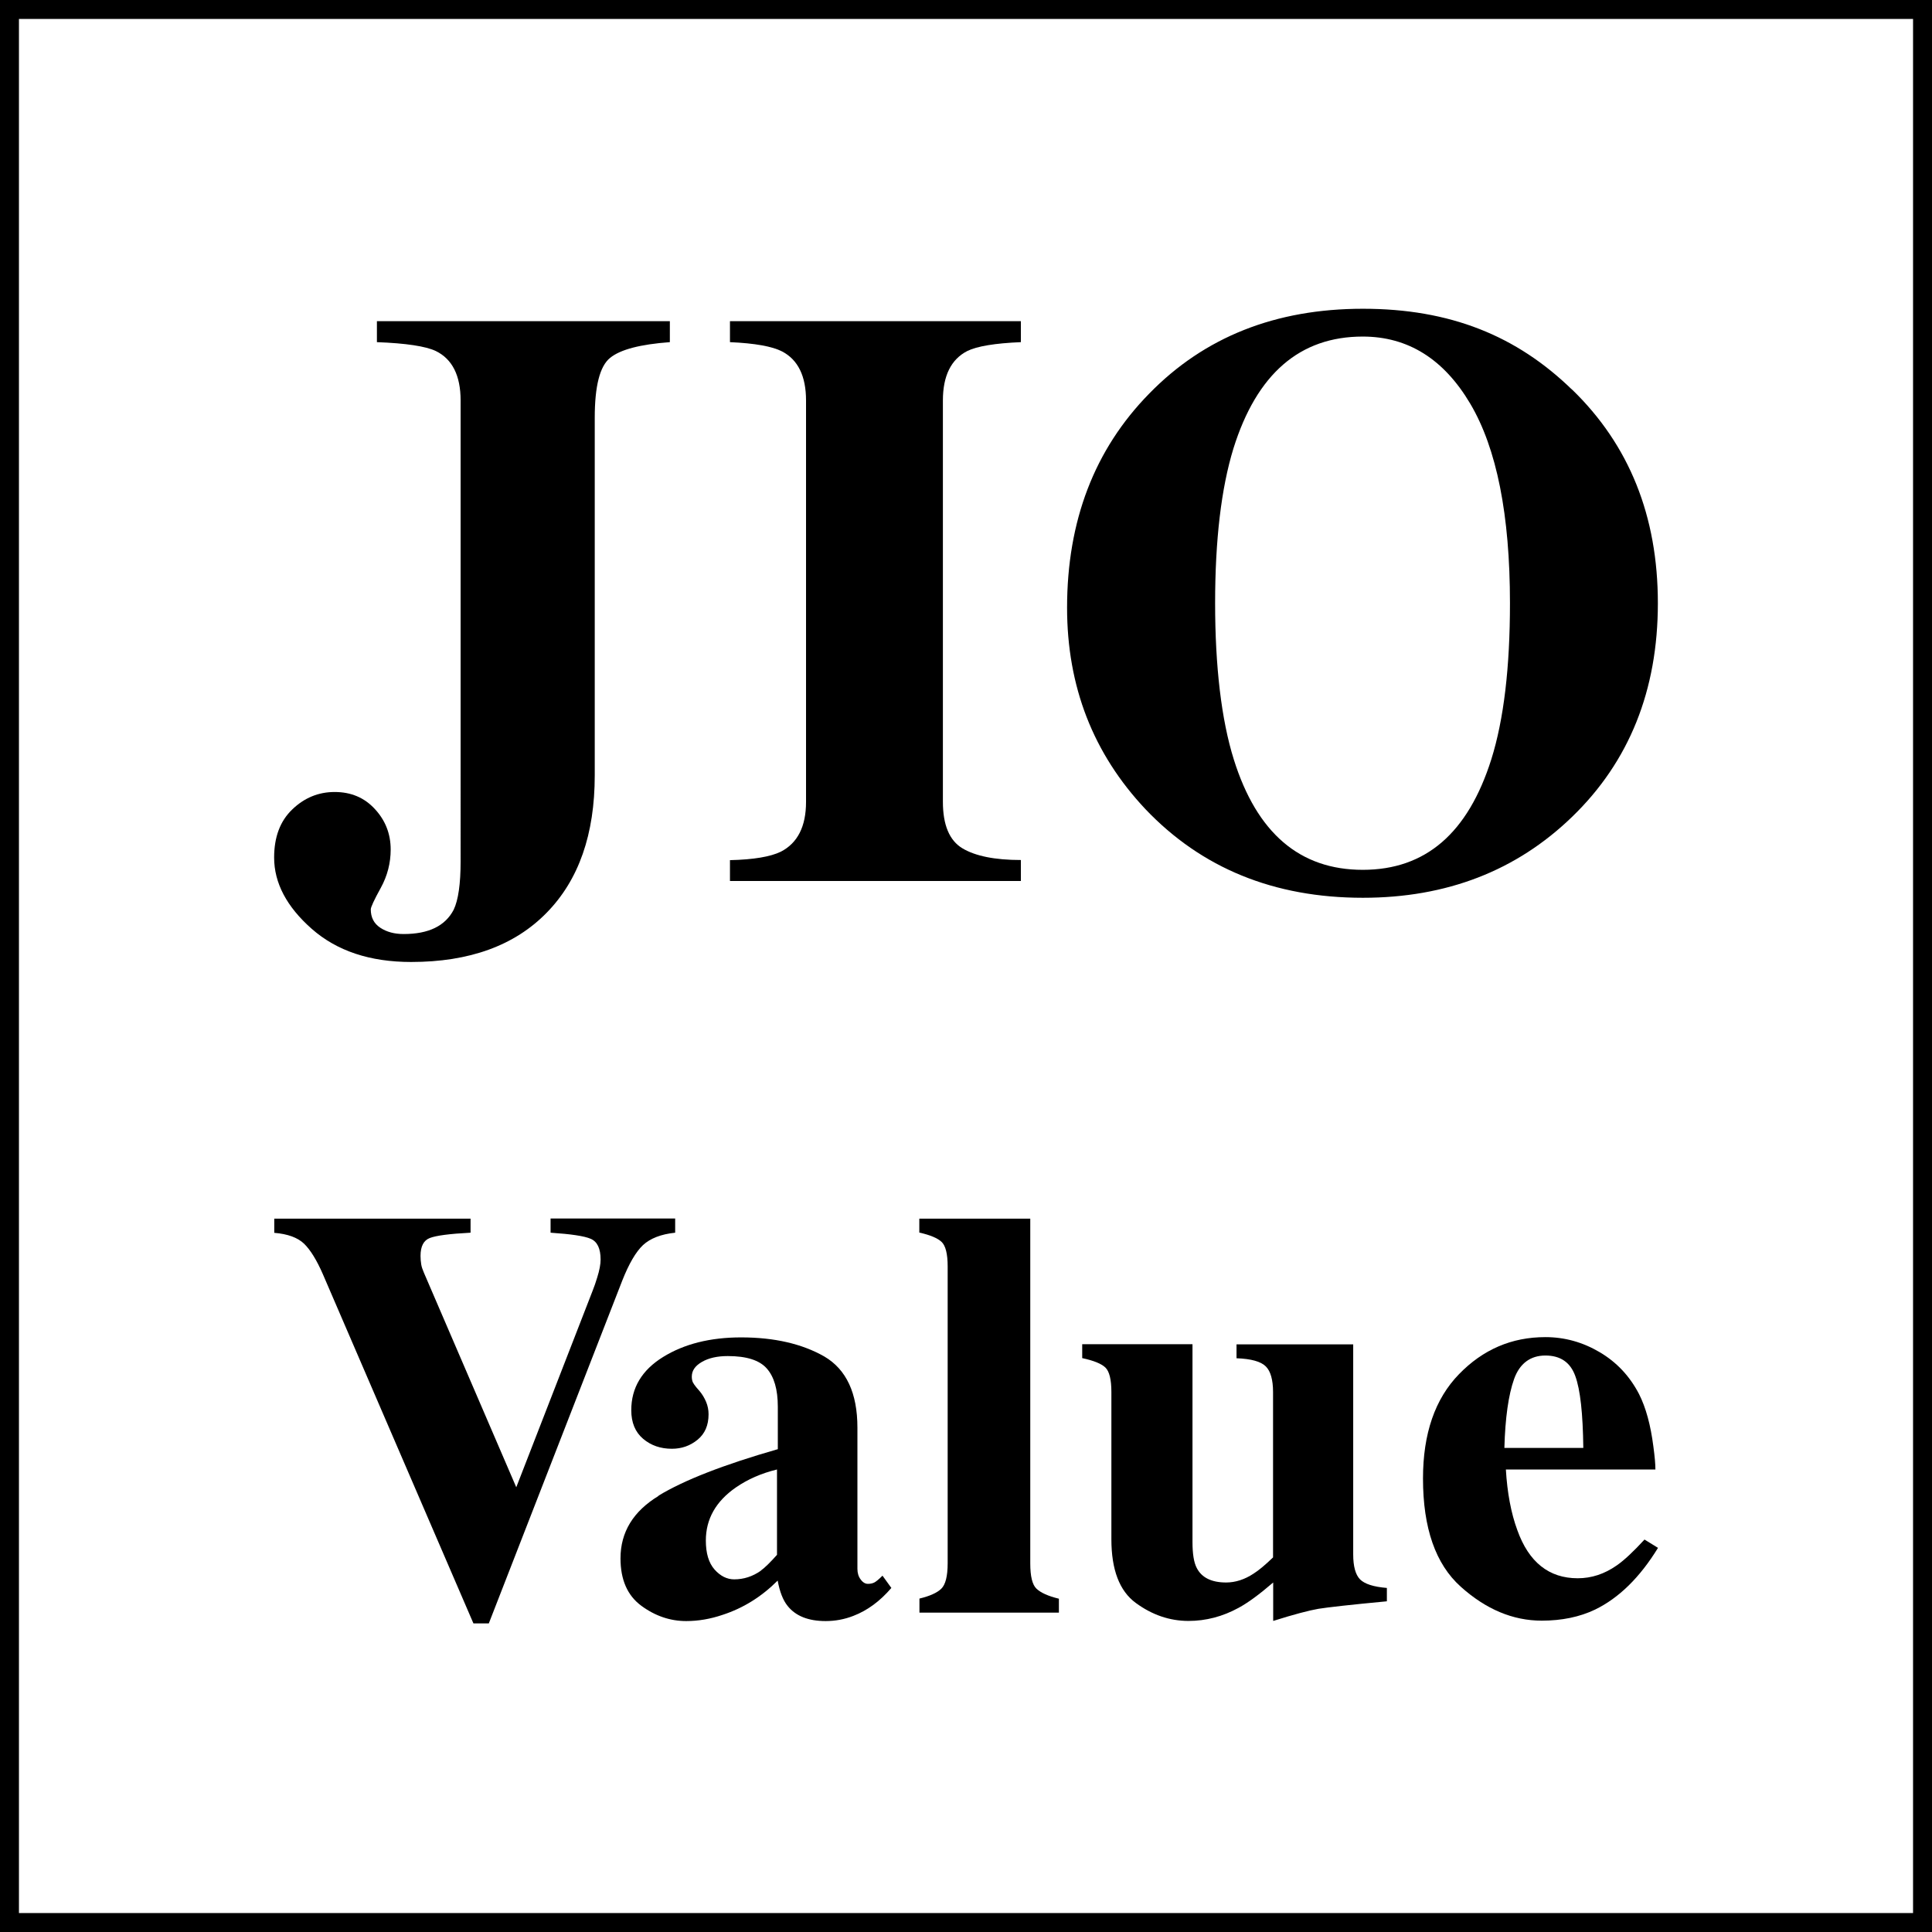
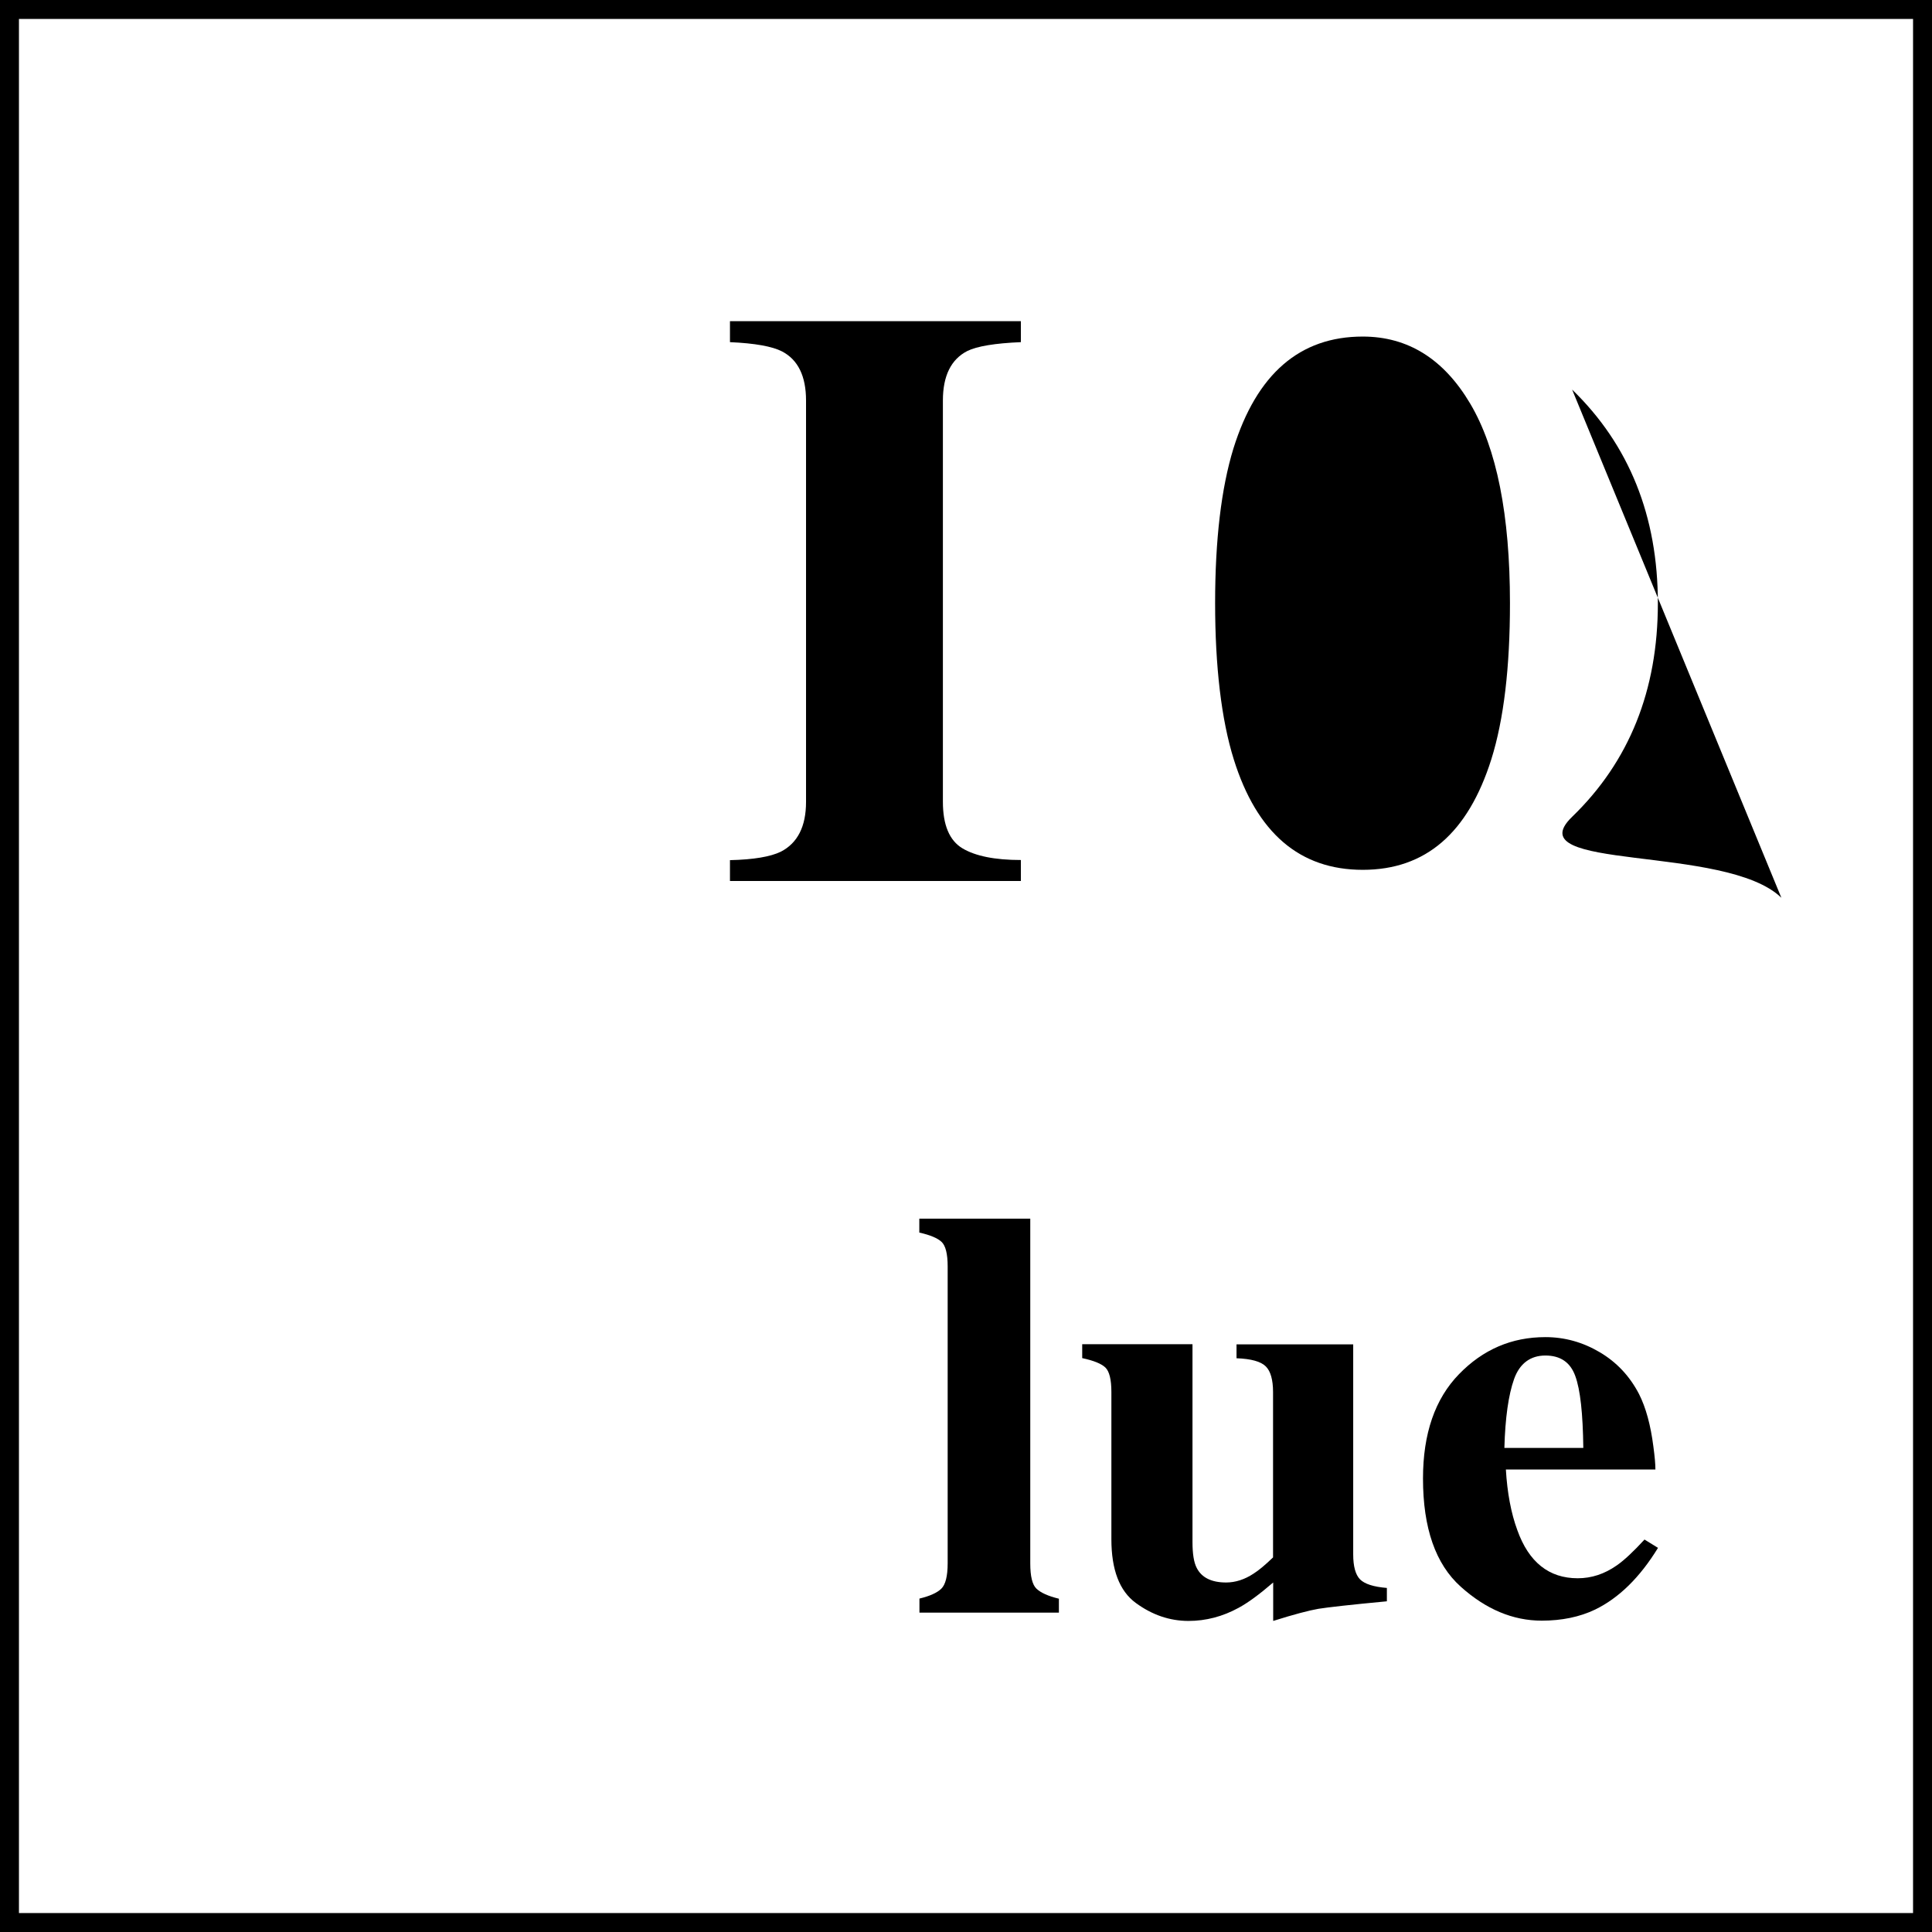
<svg xmlns="http://www.w3.org/2000/svg" id="_イヤー_2" viewBox="0 0 141.73 141.73">
  <g id="_イヤー_1-2">
    <g>
      <g>
        <g>
-           <path d="M49.14,23.56v1.54c-2.17,.16-3.63,.54-4.38,1.15-.76,.61-1.13,2.08-1.13,4.4v26.23c0,4.32-1.17,7.67-3.52,10.07-2.36,2.42-5.68,3.62-9.95,3.62-3.02,0-5.45-.81-7.29-2.43-1.84-1.62-2.76-3.37-2.76-5.23,0-1.5,.44-2.68,1.33-3.53,.88-.85,1.92-1.28,3.11-1.28s2.18,.41,2.95,1.25c.77,.83,1.16,1.82,1.16,2.97,0,.99-.24,1.93-.73,2.82-.49,.89-.73,1.41-.73,1.57,0,.59,.23,1.04,.7,1.35,.47,.31,1.04,.46,1.71,.46,1.83,0,3.05-.59,3.67-1.78,.34-.71,.51-1.9,.51-3.56V29.38c0-1.83-.61-3.04-1.82-3.63-.74-.35-2.18-.57-4.32-.65v-1.54h21.49Z" />
          <path d="M53.55,63.1c1.73-.04,2.97-.25,3.73-.62,1.23-.63,1.85-1.85,1.85-3.65V29.38c0-1.79-.59-2.99-1.76-3.6-.72-.37-1.99-.6-3.82-.68v-1.54h21.34v1.54c-1.91,.08-3.22,.3-3.93,.65-1.19,.61-1.79,1.82-1.79,3.63v29.44c0,1.7,.48,2.84,1.43,3.41,.95,.57,2.38,.86,4.29,.86v1.54h-21.34v-1.54Z" />
-           <path d="M115.33,28.58c4.19,4.06,6.29,9.28,6.29,15.67s-2.1,11.62-6.29,15.67c-4.09,3.96-9.21,5.94-15.35,5.94-6.52,0-11.83-2.17-15.95-6.5-3.84-4.08-5.75-9-5.75-14.78,0-6.37,2.01-11.61,6.02-15.7,4.05-4.16,9.28-6.23,15.68-6.23s11.28,1.98,15.35,5.94Zm-5.93,27.13c.92-2.93,1.37-6.75,1.37-11.46,0-6.47-.97-11.35-2.91-14.63-1.94-3.28-4.57-4.93-7.89-4.93-4.62,0-7.78,2.74-9.49,8.22-.89,2.91-1.34,6.69-1.34,11.34s.46,8.55,1.37,11.46c1.69,5.4,4.84,8.1,9.46,8.1s7.72-2.7,9.43-8.1Z" />
+           <path d="M115.33,28.58c4.19,4.06,6.29,9.28,6.29,15.67s-2.1,11.62-6.29,15.67s11.28,1.98,15.35,5.94Zm-5.93,27.13c.92-2.93,1.37-6.75,1.37-11.46,0-6.47-.97-11.35-2.91-14.63-1.94-3.28-4.57-4.93-7.89-4.93-4.62,0-7.78,2.74-9.49,8.22-.89,2.91-1.34,6.69-1.34,11.34s.46,8.55,1.37,11.46c1.69,5.4,4.84,8.1,9.46,8.1s7.72-2.7,9.43-8.1Z" />
        </g>
        <g>
-           <path d="M34.52,89.39v1.04c-1.54,.08-2.53,.21-2.99,.39-.45,.17-.68,.61-.68,1.31,0,.22,.02,.43,.05,.62,.03,.19,.1,.39,.2,.62l6.81,15.82h-.07l5.63-14.49c.13-.32,.24-.65,.34-.98,.17-.54,.25-.98,.25-1.32,0-.81-.24-1.31-.72-1.52s-1.46-.35-2.95-.45v-1.04h9.14v1.04c-1.05,.11-1.83,.42-2.36,.91-.52,.49-1.03,1.36-1.52,2.6l-9.79,25.15h-1.13l-11.05-25.63c-.45-1.03-.91-1.77-1.37-2.22-.47-.45-1.2-.72-2.19-.8v-1.04h14.41Z" />
-           <path d="M48.31,109.72c1.86-1.13,4.77-2.27,8.75-3.41v-3.11c0-1.27-.27-2.2-.81-2.81-.54-.61-1.49-.91-2.86-.91-.77,0-1.4,.14-1.9,.43-.5,.29-.74,.64-.74,1.08,0,.17,.03,.31,.08,.42,.06,.11,.14,.23,.25,.36l.25,.29c.2,.24,.35,.5,.47,.78,.12,.29,.18,.59,.18,.91,0,.81-.27,1.43-.81,1.87-.54,.44-1.16,.66-1.88,.66-.83,0-1.53-.24-2.11-.73-.58-.49-.87-1.19-.87-2.1,0-1.64,.78-2.94,2.33-3.9,1.55-.96,3.46-1.44,5.73-1.44,2.43,0,4.47,.47,6.1,1.4,1.62,.95,2.43,2.69,2.43,5.22v10.36c0,.31,.08,.57,.24,.78,.16,.22,.34,.32,.53,.32,.17,0,.32-.03,.45-.09,.13-.06,.34-.23,.62-.51l.65,.9c-.84,.98-1.77,1.66-2.79,2.05-.64,.25-1.32,.38-2.03,.38-1.27,0-2.2-.37-2.79-1.11-.34-.42-.58-1.04-.73-1.86-1.19,1.19-2.53,2.02-4.03,2.51-.91,.31-1.8,.46-2.68,.46-1.17,0-2.27-.37-3.29-1.12-1.02-.75-1.53-1.91-1.53-3.48,0-1.92,.93-3.45,2.79-4.58Zm7.49,5.51c.34-.25,.73-.64,1.2-1.17v-6.26c-1.15,.28-2.15,.72-3.02,1.32-1.47,1.02-2.2,2.32-2.2,3.89,0,.94,.21,1.64,.64,2.13,.43,.48,.91,.72,1.44,.72,.7,0,1.35-.21,1.95-.63Z" />
          <path d="M67.45,117.27c.75-.18,1.29-.42,1.6-.72,.31-.3,.47-.92,.47-1.87v-21.78c0-.91-.15-1.51-.44-1.79-.29-.28-.84-.51-1.64-.69v-1.02h8.14v25.29c0,.95,.15,1.57,.46,1.86,.31,.29,.85,.54,1.64,.73v1.02h-10.23v-1.02Z" />
          <path d="M87.48,98.6v14.52c0,.86,.1,1.5,.31,1.9,.36,.71,1.08,1.07,2.16,1.07,.68,0,1.36-.22,2.01-.65,.38-.24,.85-.63,1.43-1.19v-12.13c0-.9-.18-1.53-.53-1.88-.36-.36-1.07-.56-2.15-.6v-1.02h8.56v15.41c0,.88,.17,1.49,.5,1.83,.34,.34,.99,.55,1.97,.63v.98c-2.66,.25-4.33,.44-5.02,.55-.69,.12-1.8,.41-3.32,.89v-2.82c-1.02,.88-1.87,1.5-2.54,1.86-1.17,.64-2.4,.96-3.67,.96-1.38,0-2.67-.44-3.87-1.32-1.2-.88-1.79-2.44-1.79-4.68v-10.8c0-.91-.15-1.51-.44-1.79-.29-.28-.86-.51-1.7-.69v-1.02h8.09Z" />
          <path d="M107.02,100.82c1.76-1.82,3.87-2.73,6.35-2.73,1.41,0,2.74,.37,3.99,1.11,1.25,.74,2.2,1.76,2.88,3.07,.5,.99,.85,2.27,1.05,3.84,.1,.74,.15,1.3,.15,1.69h-10.97c.1,1.71,.38,3.2,.84,4.45,.84,2.35,2.32,3.53,4.43,3.53,1.01,0,1.96-.31,2.86-.94,.55-.38,1.22-1.01,2.04-1.9l.99,.61c-1.33,2.17-2.87,3.68-4.62,4.53-1.13,.54-2.44,.81-3.91,.81-2.11,0-4.09-.83-5.94-2.49-1.85-1.66-2.77-4.3-2.77-7.94,0-3.29,.88-5.84,2.64-7.65Zm9.13,5.4c-.03-2.52-.22-4.28-.59-5.28-.36-1-1.09-1.5-2.19-1.5s-1.89,.58-2.3,1.73c-.41,1.16-.65,2.84-.71,5.05h5.79Z" />
        </g>
      </g>
      <path d="M141.73,141.73H0V0H141.73V141.73ZM1.39,140.34H140.34V1.39H1.39V140.34Z" />
    </g>
  </g>
</svg>